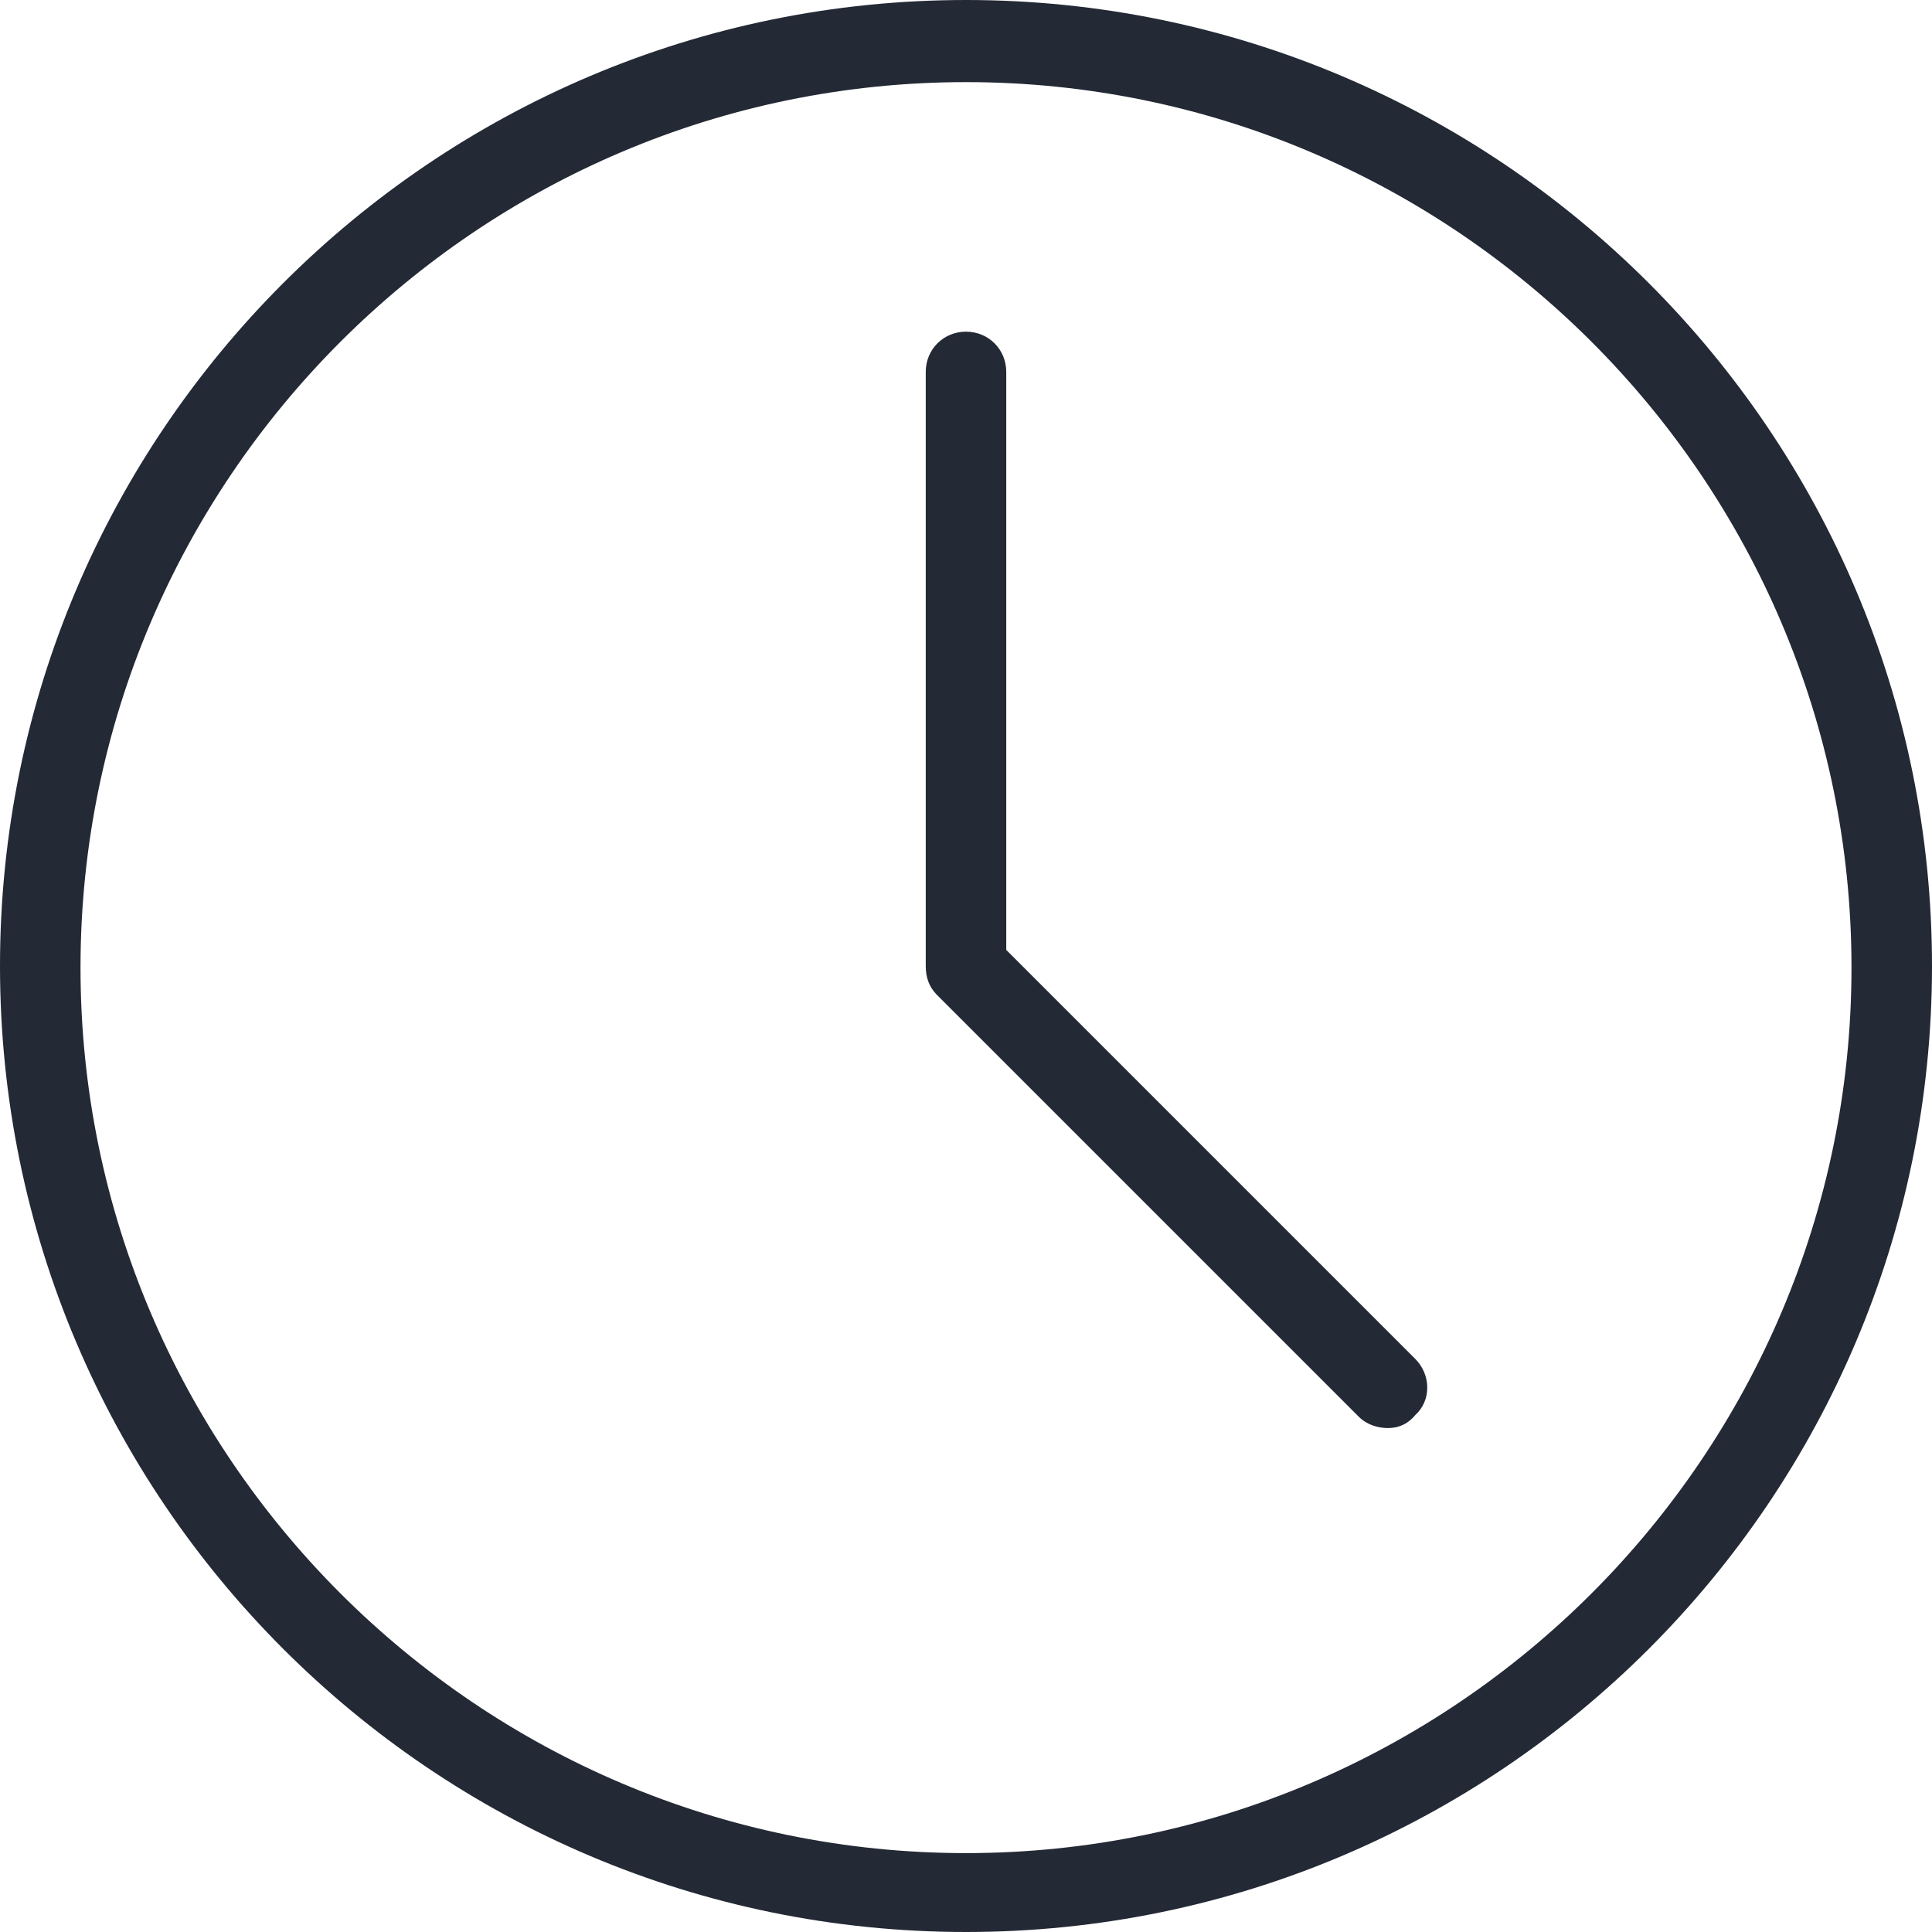
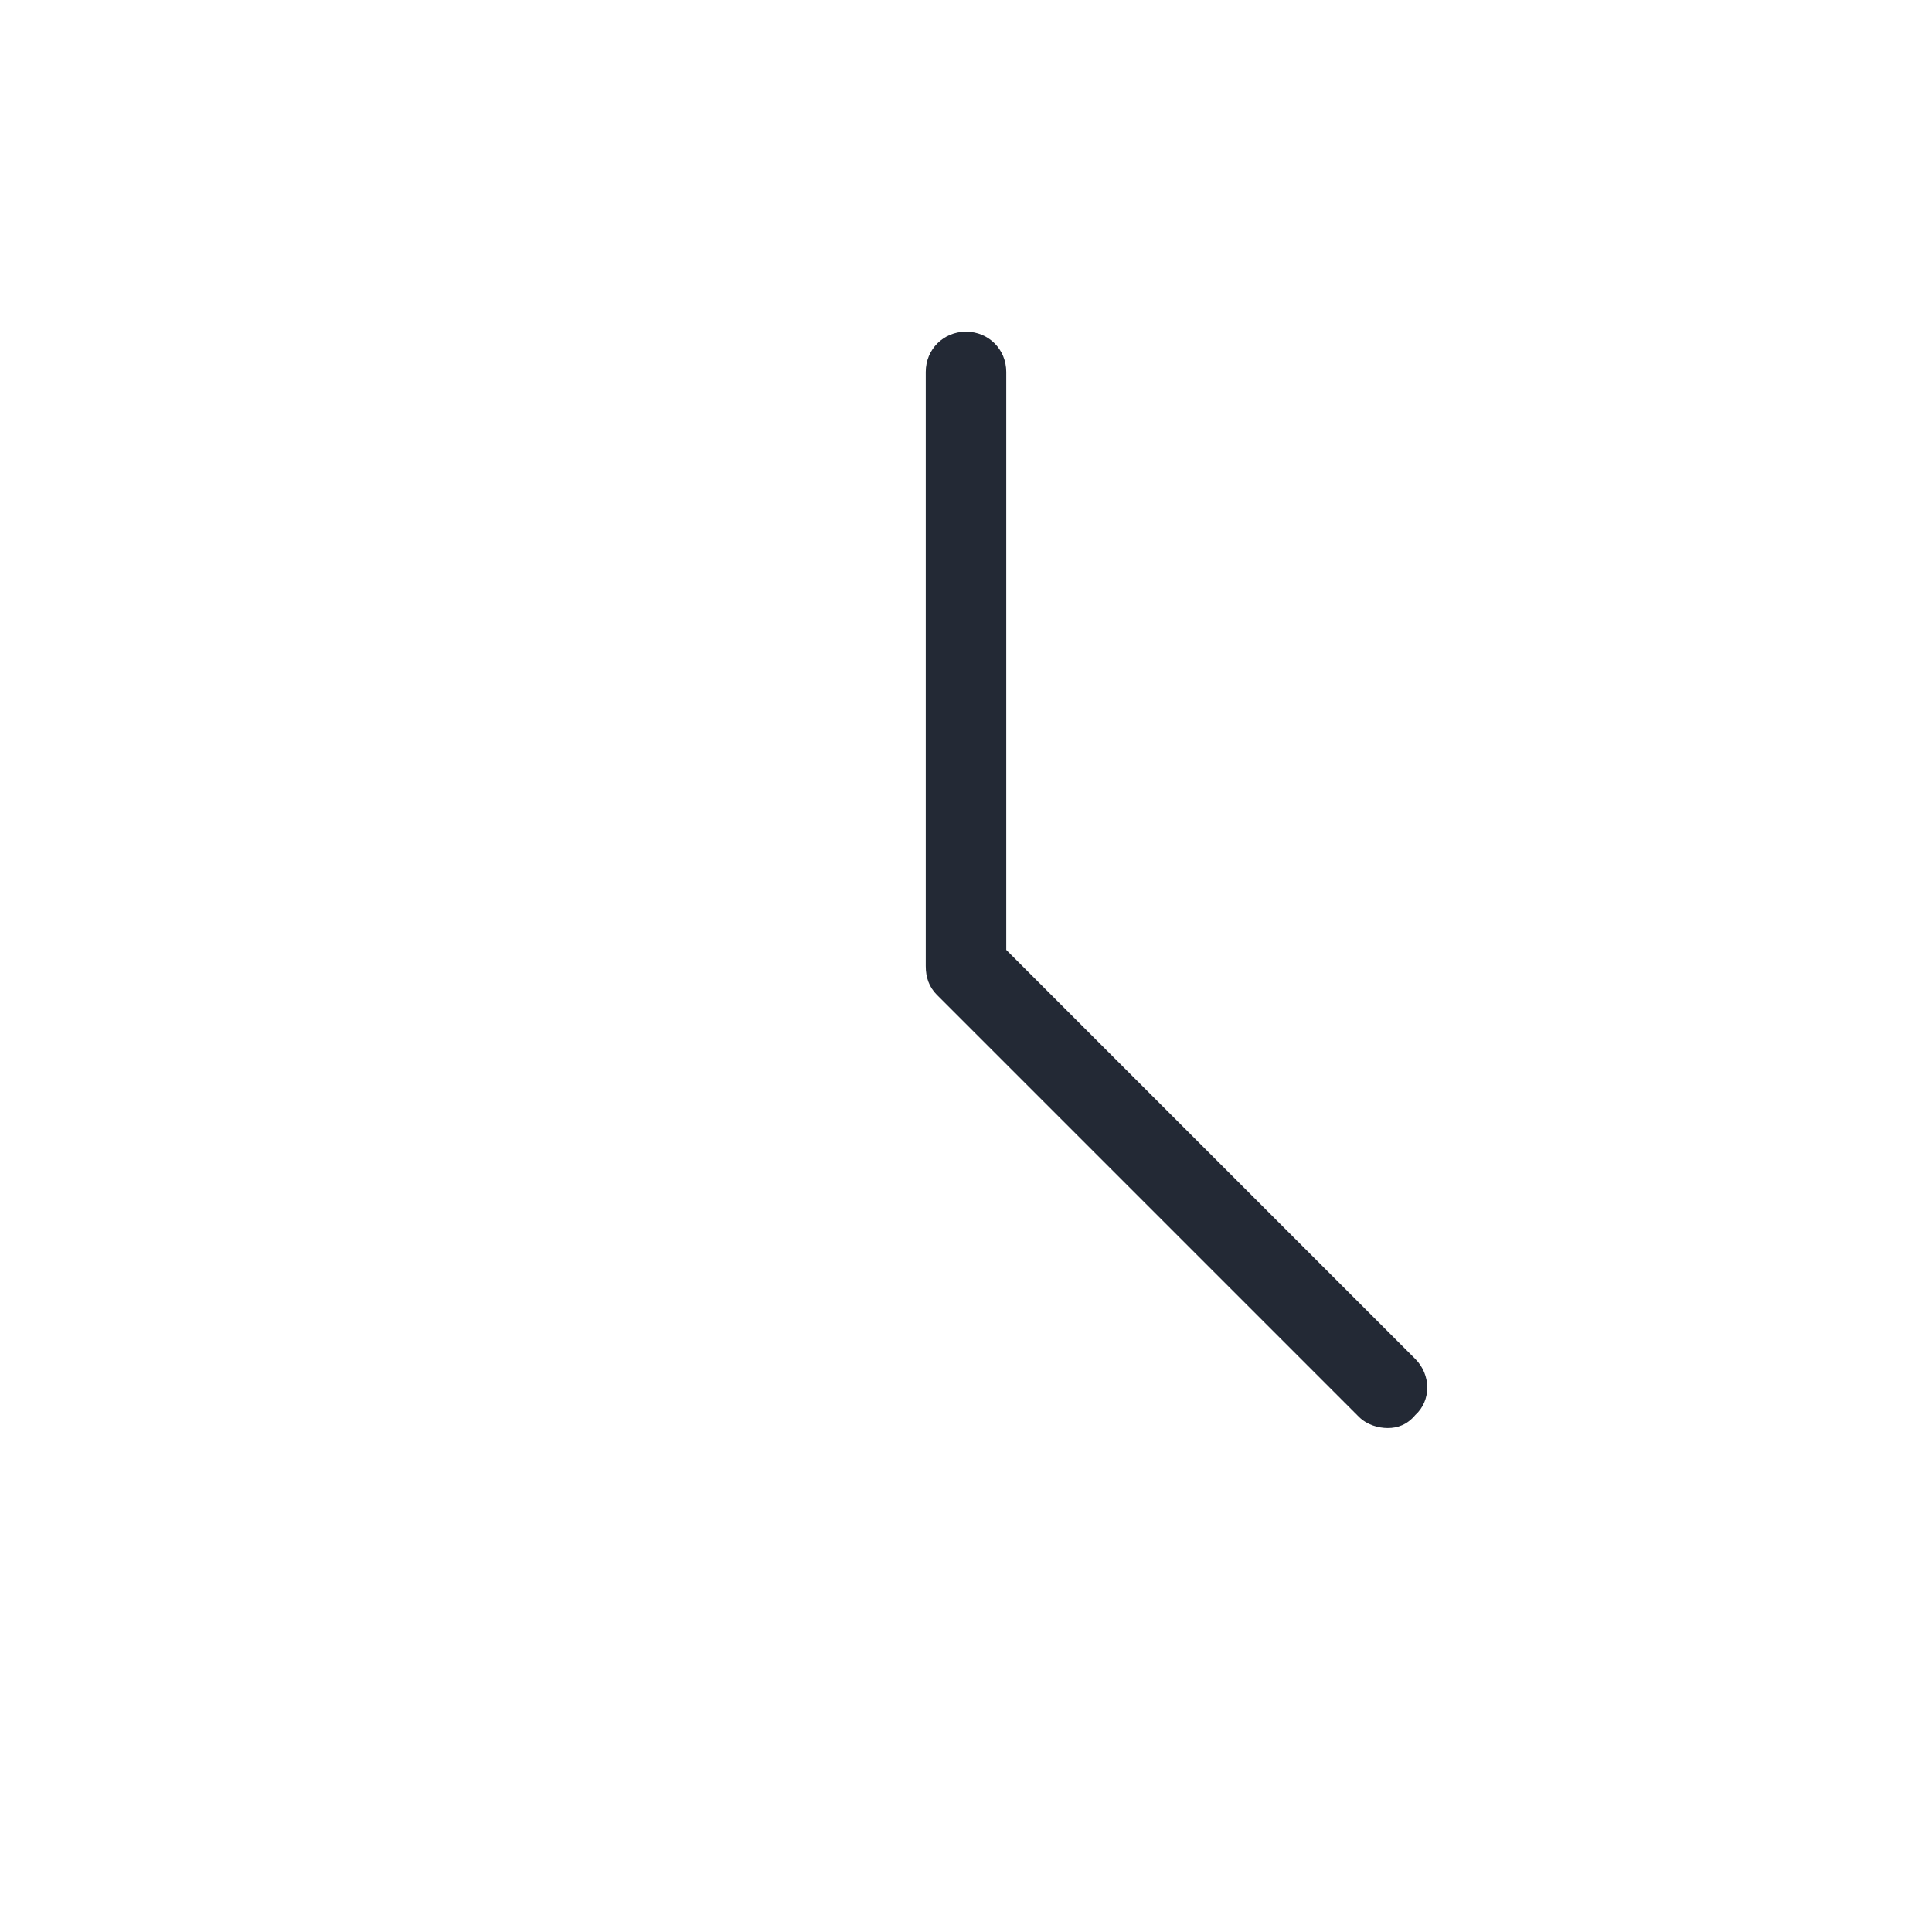
<svg xmlns="http://www.w3.org/2000/svg" width="61" height="61" viewBox="0 0 61 61" fill="none">
-   <path d="M30.5 61C13.674 61 0 47.326 0 30.5C0 13.674 13.674 0 30.5 0C47.326 0 61 13.674 61 30.5C61 47.326 47.326 61 30.5 61ZM30.5 2.593C15.098 2.593 2.542 15.148 2.542 30.551C2.542 45.953 15.098 58.509 30.5 58.509C45.903 58.509 58.458 45.953 58.458 30.551C58.458 15.148 45.903 2.593 30.5 2.593Z" fill="#232935" />
  <path d="M43.818 45.089C43.513 45.089 43.157 44.987 42.903 44.733L29.585 31.415C29.331 31.161 29.229 30.856 29.229 30.5V11.742C29.229 11.031 29.788 10.472 30.5 10.472C31.212 10.472 31.771 11.031 31.771 11.742V29.992L44.682 42.903C45.191 43.412 45.191 44.225 44.682 44.682C44.428 44.987 44.123 45.089 43.818 45.089Z" fill="#232935" />
</svg>